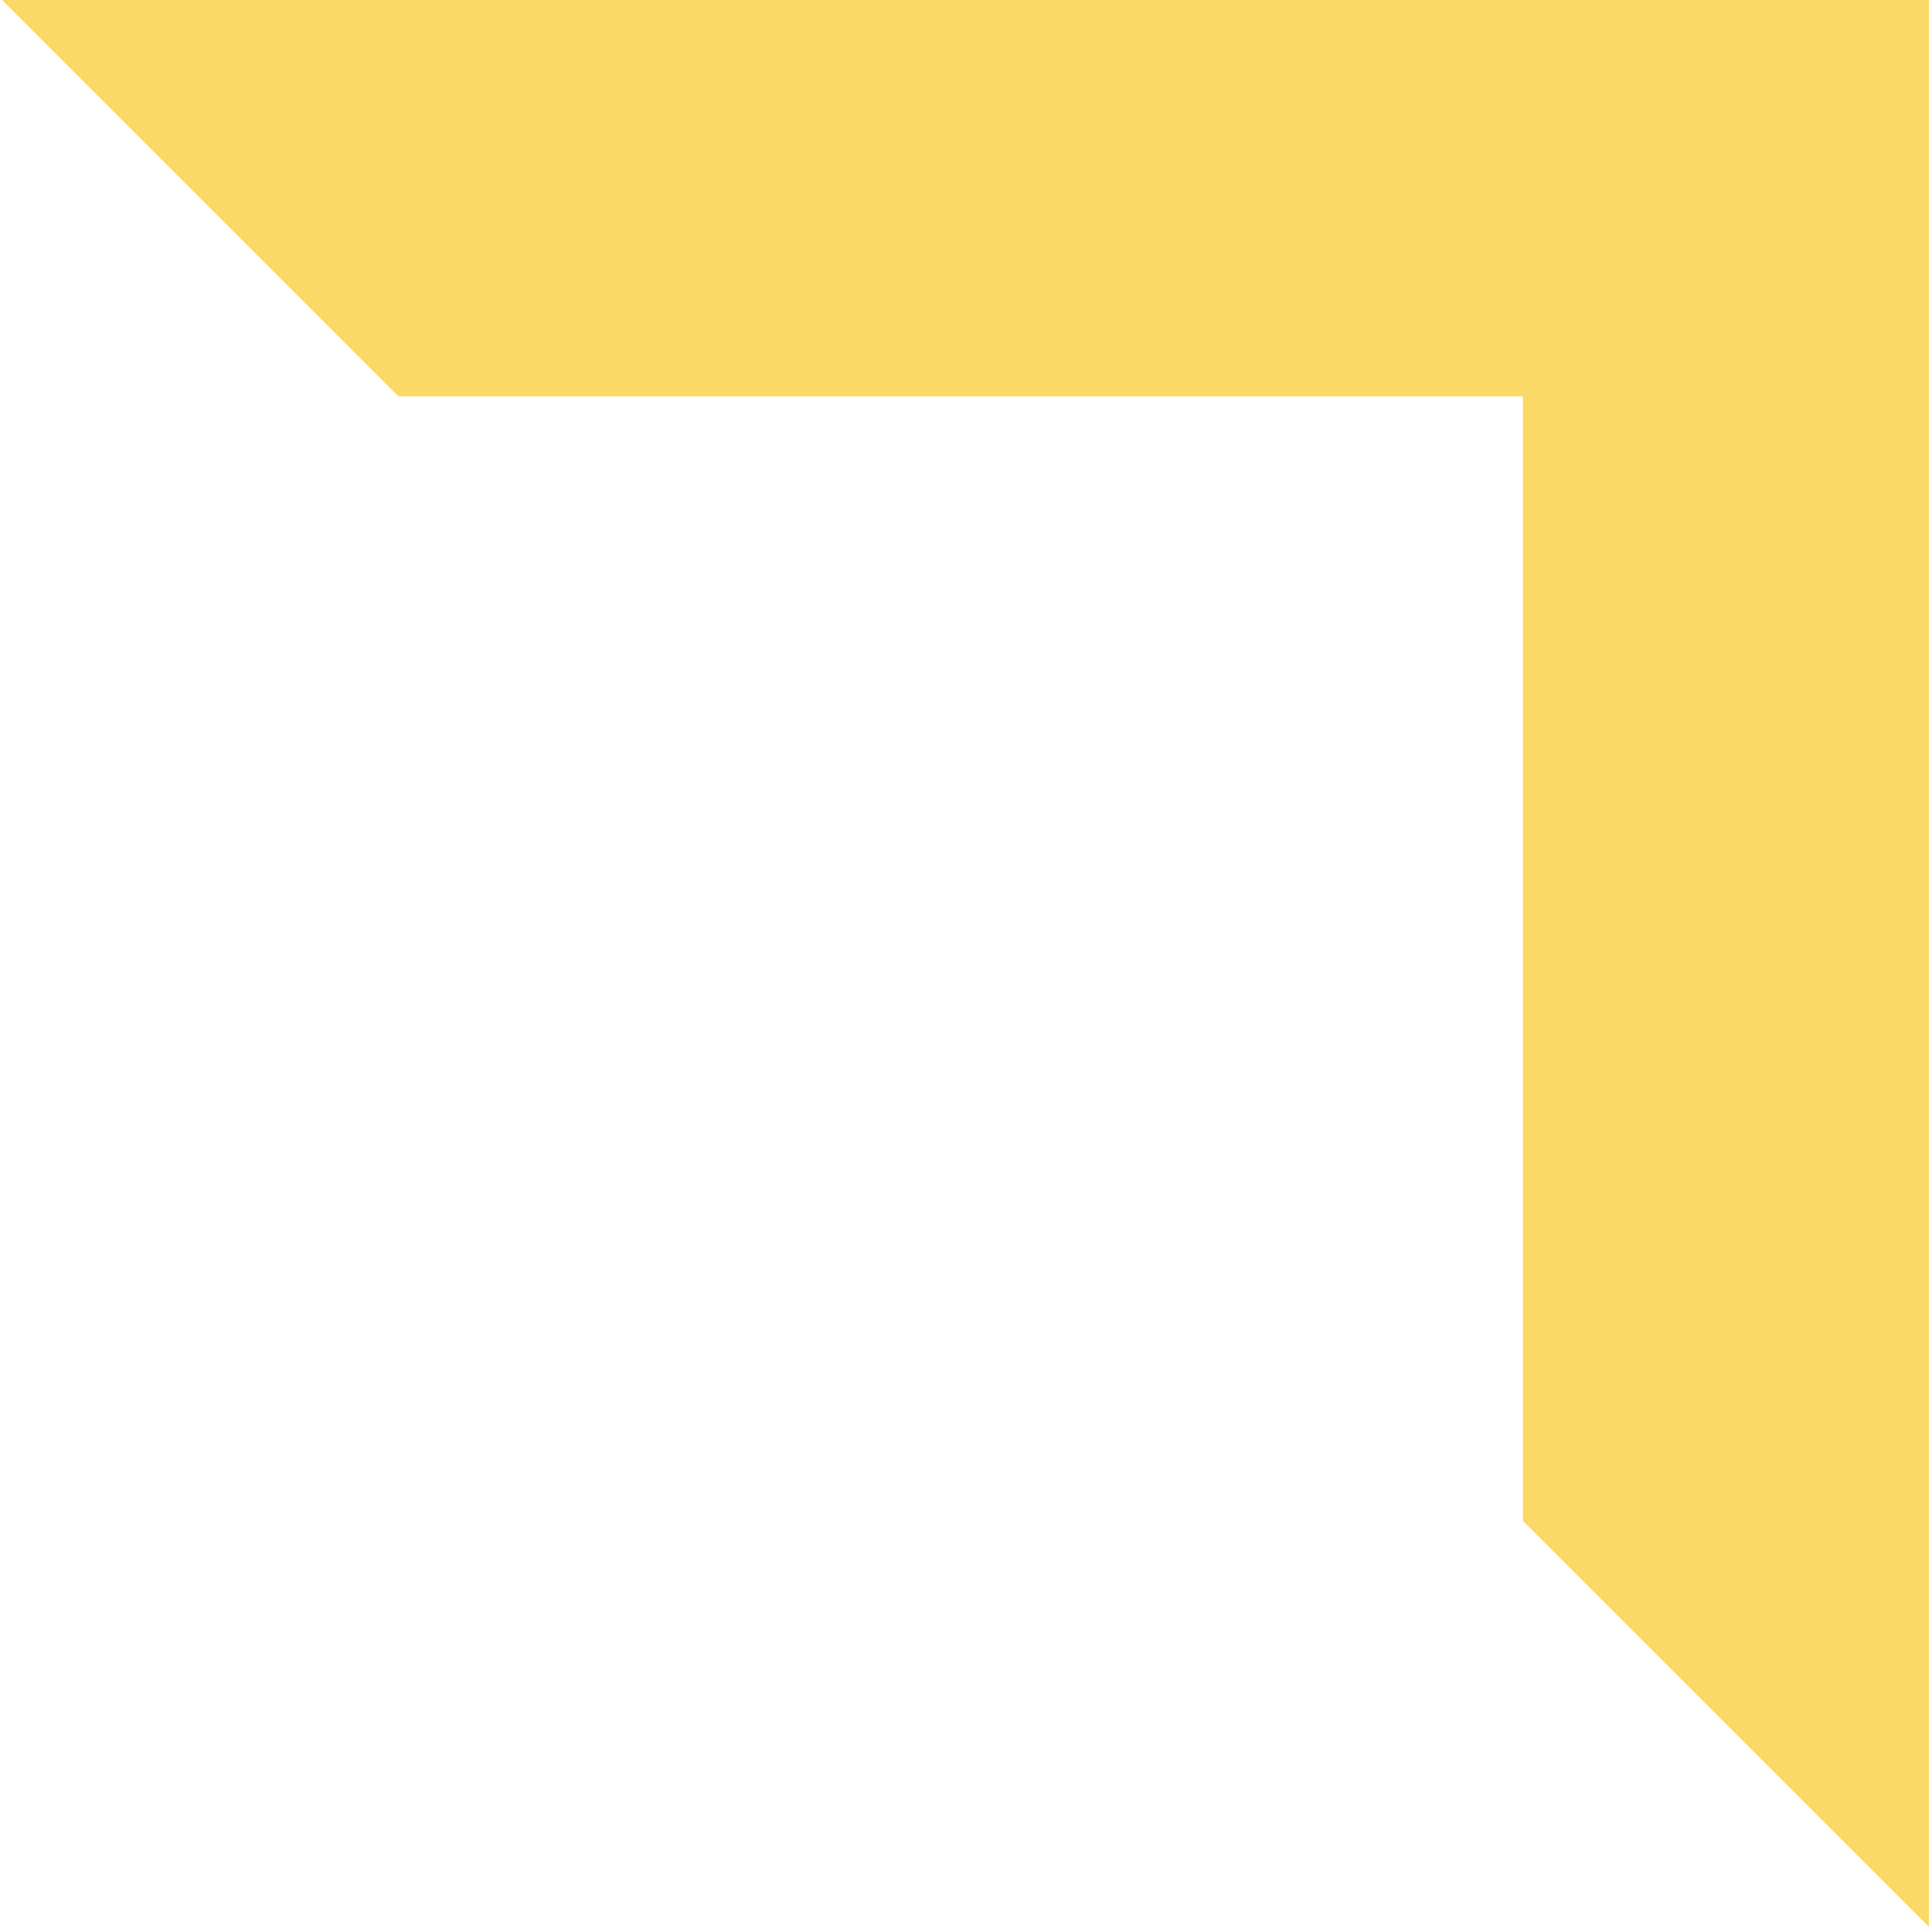
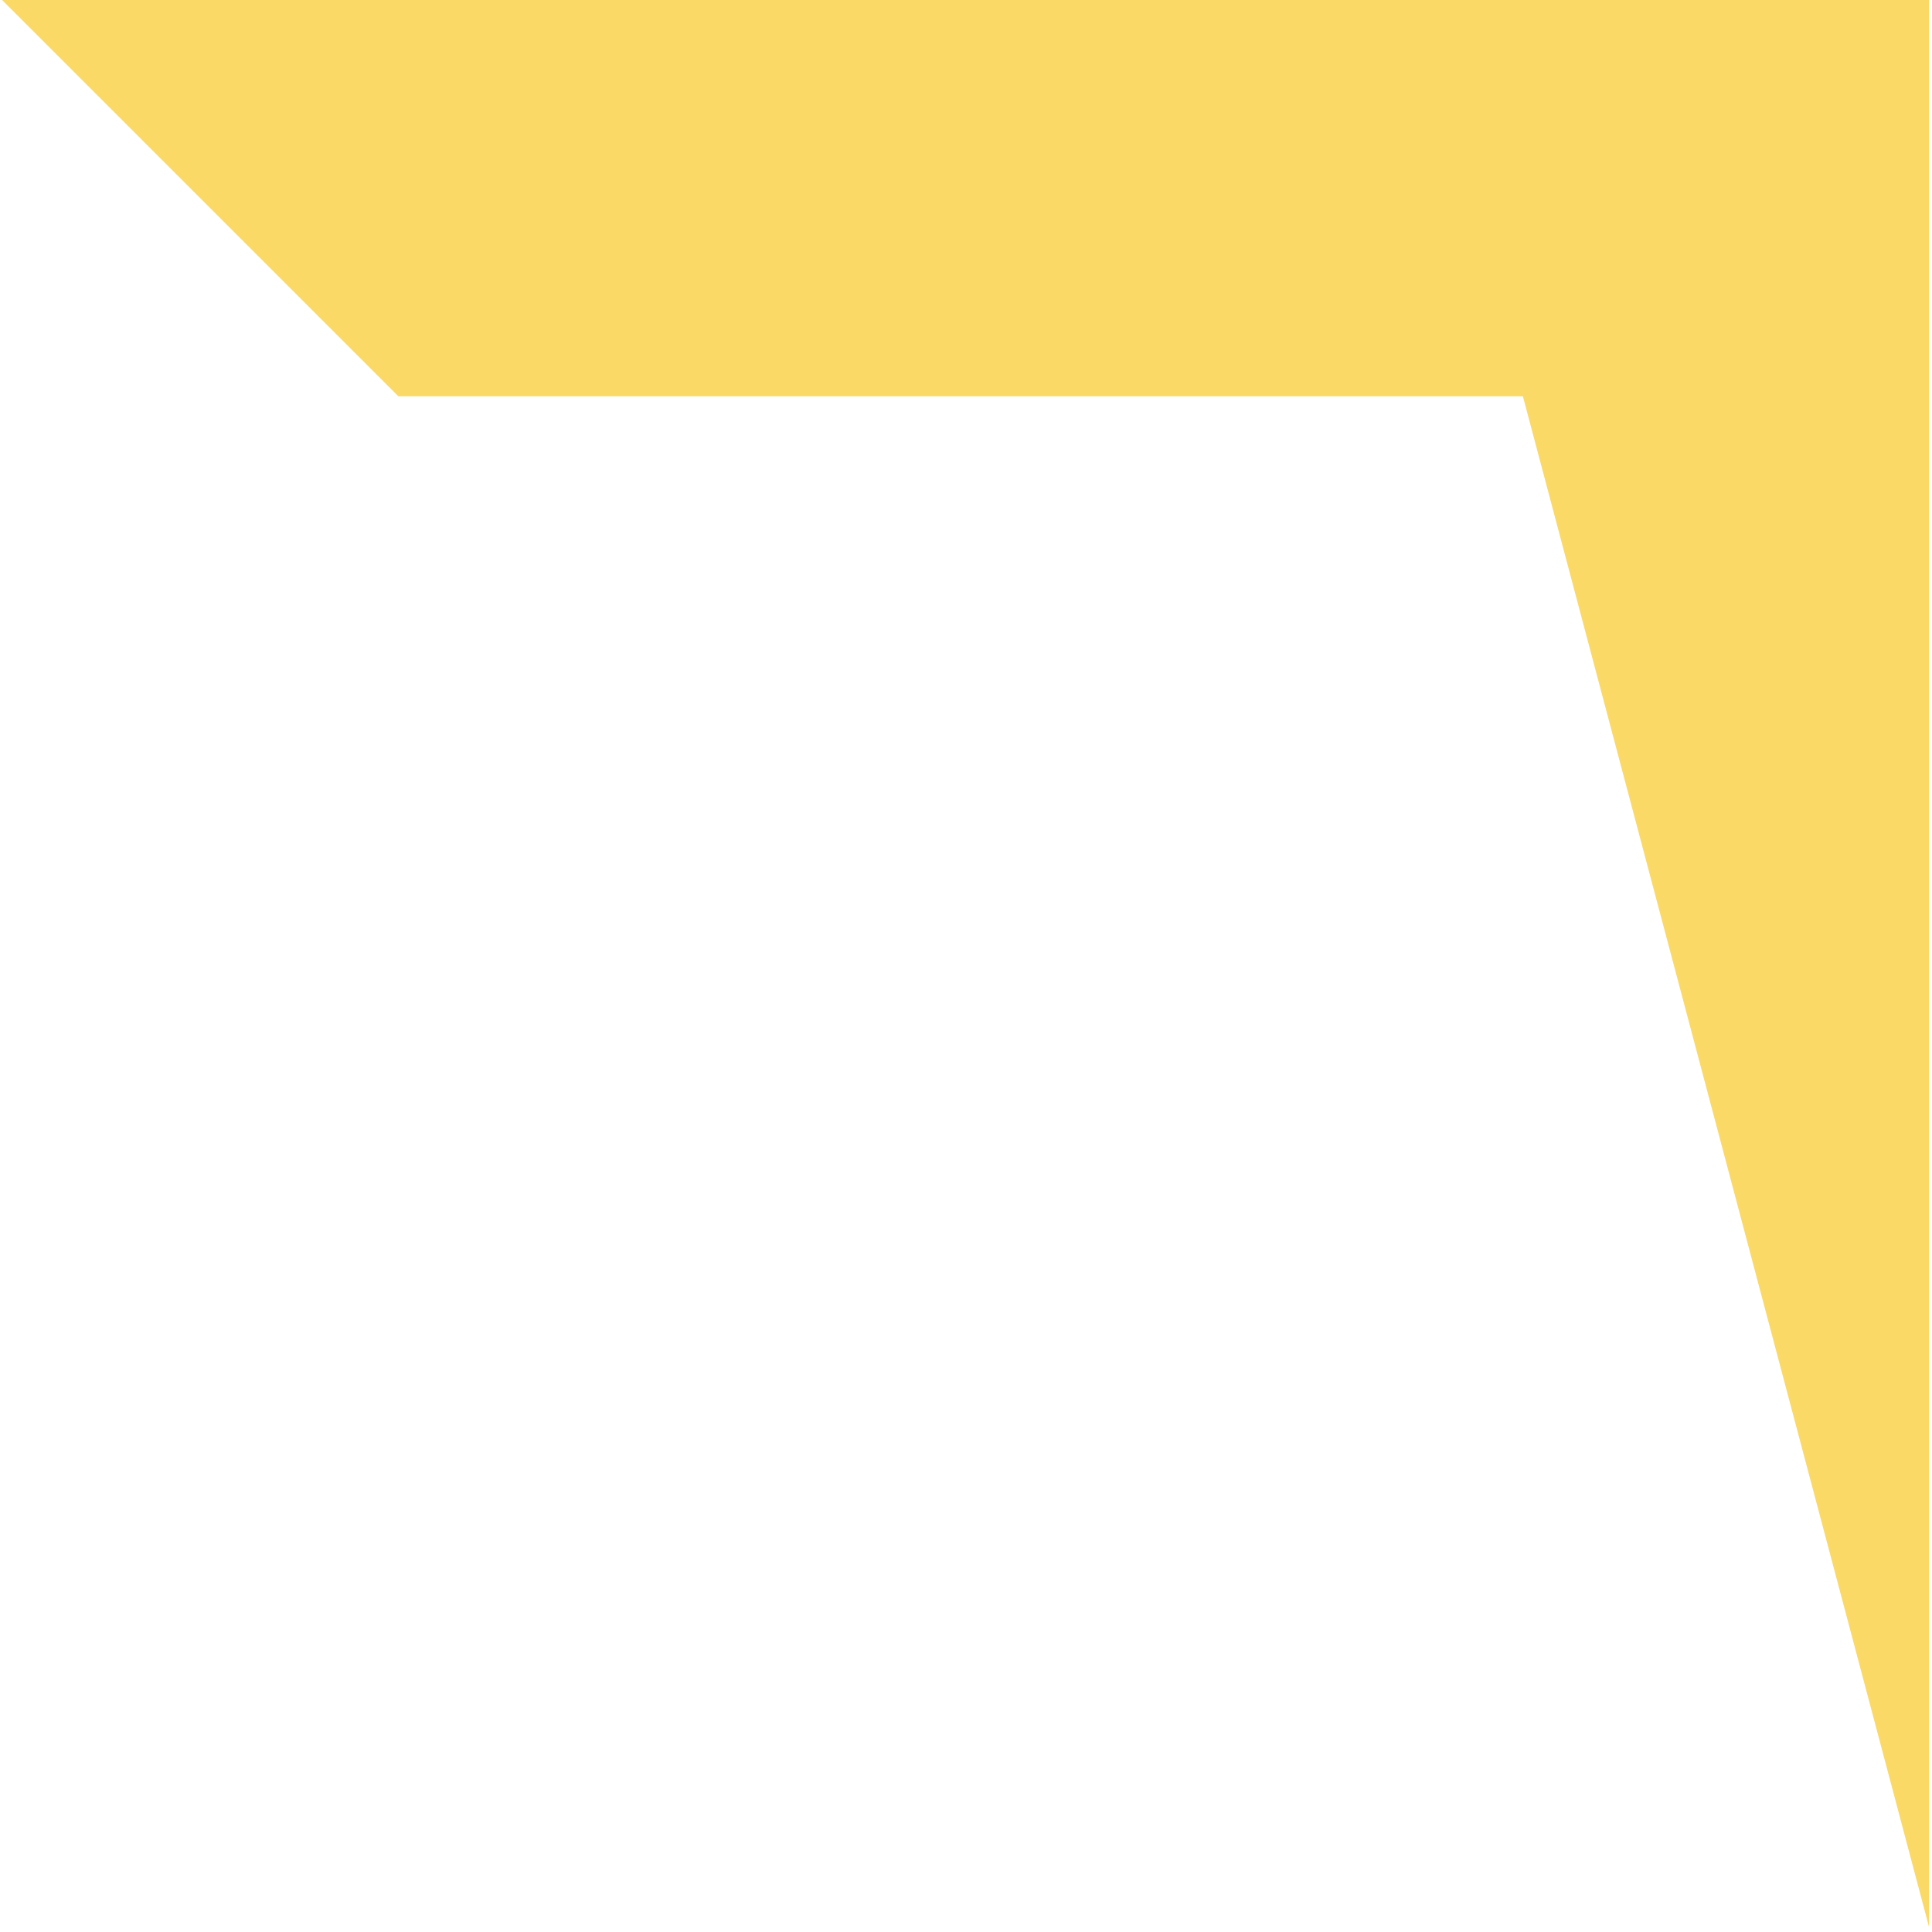
<svg xmlns="http://www.w3.org/2000/svg" width="100%" height="100%" viewBox="0 0 217 217" version="1.1" xml:space="preserve" style="fill-rule:evenodd;clip-rule:evenodd;stroke-linejoin:round;stroke-miterlimit:2;">
  <g transform="matrix(1,0,0,1,-2003.78,-7651.58)">
    <g transform="matrix(8.333,0,0,8.333,0,0)">
      <g transform="matrix(1,0,0,1,266.464,918.189)">
-         <path d="M0,26.01L-5.474,20.536L-5.474,5.379L-20.631,5.379L-26.01,0L0,0L0,26.01Z" style="fill:rgb(250,217,102);fill-rule:nonzero;" />
+         <path d="M0,26.01L-5.474,5.379L-20.631,5.379L-26.01,0L0,0L0,26.01Z" style="fill:rgb(250,217,102);fill-rule:nonzero;" />
      </g>
    </g>
  </g>
</svg>